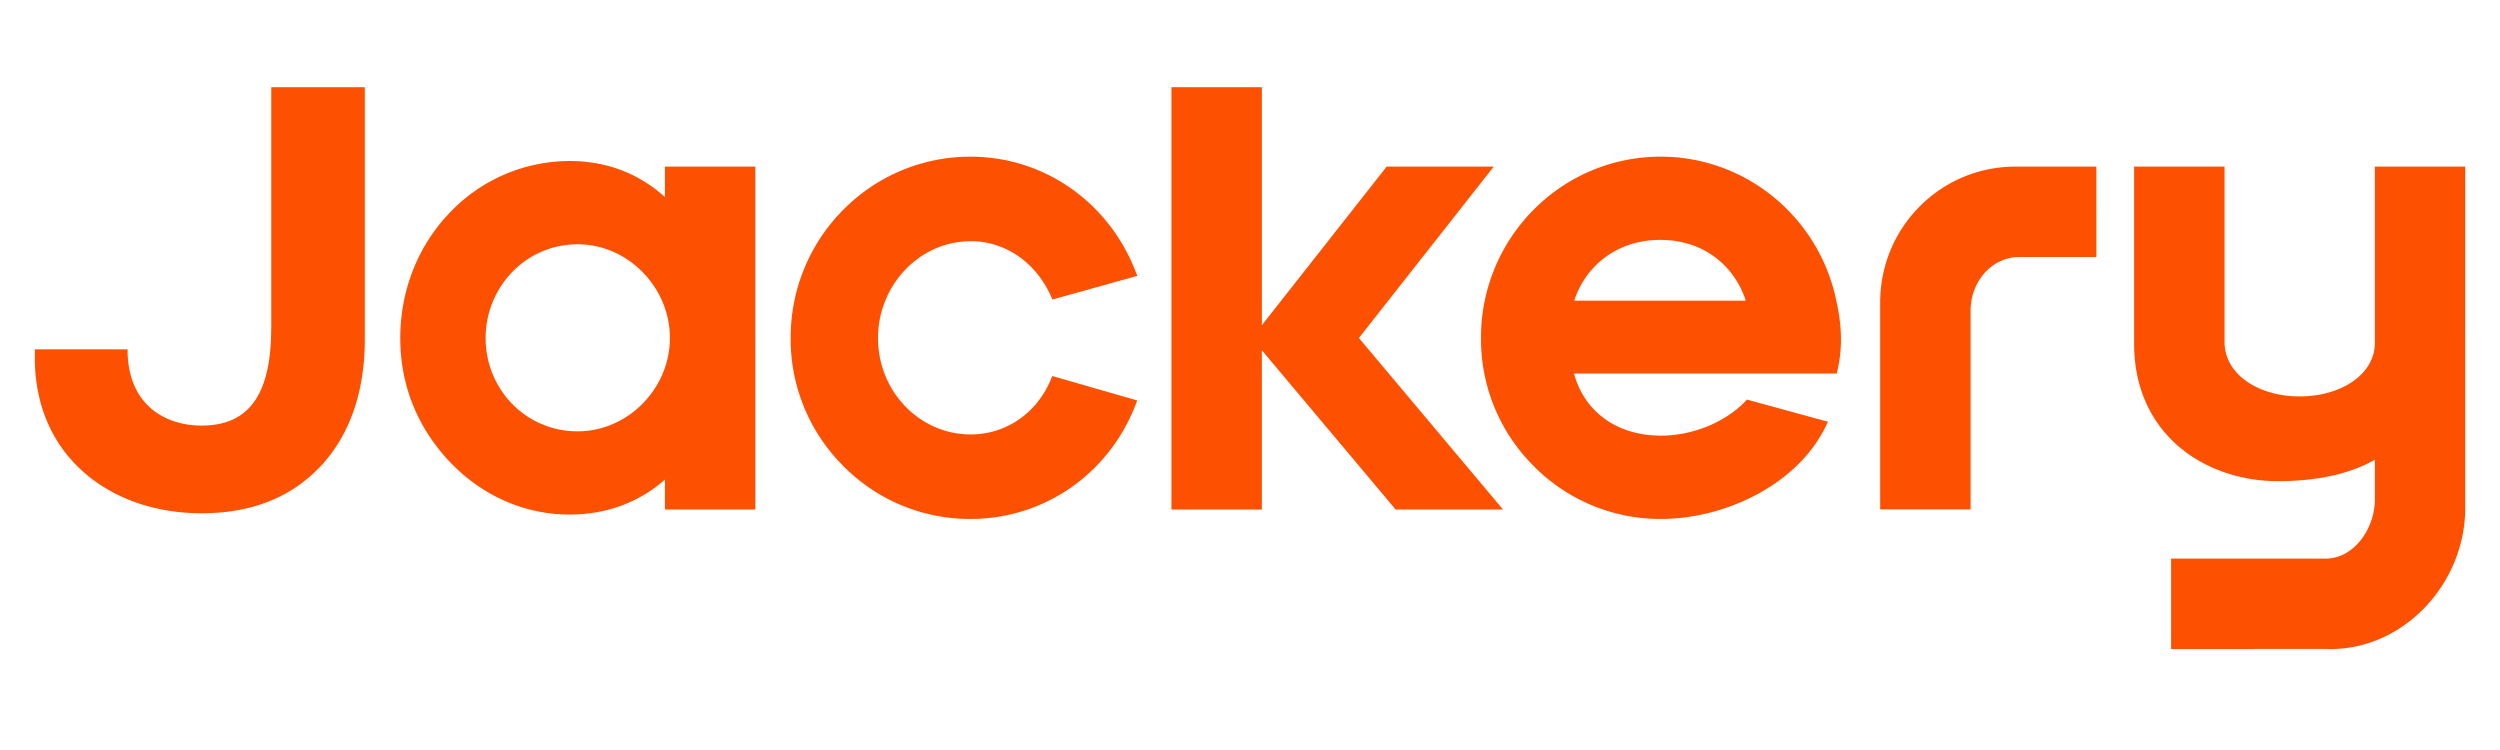
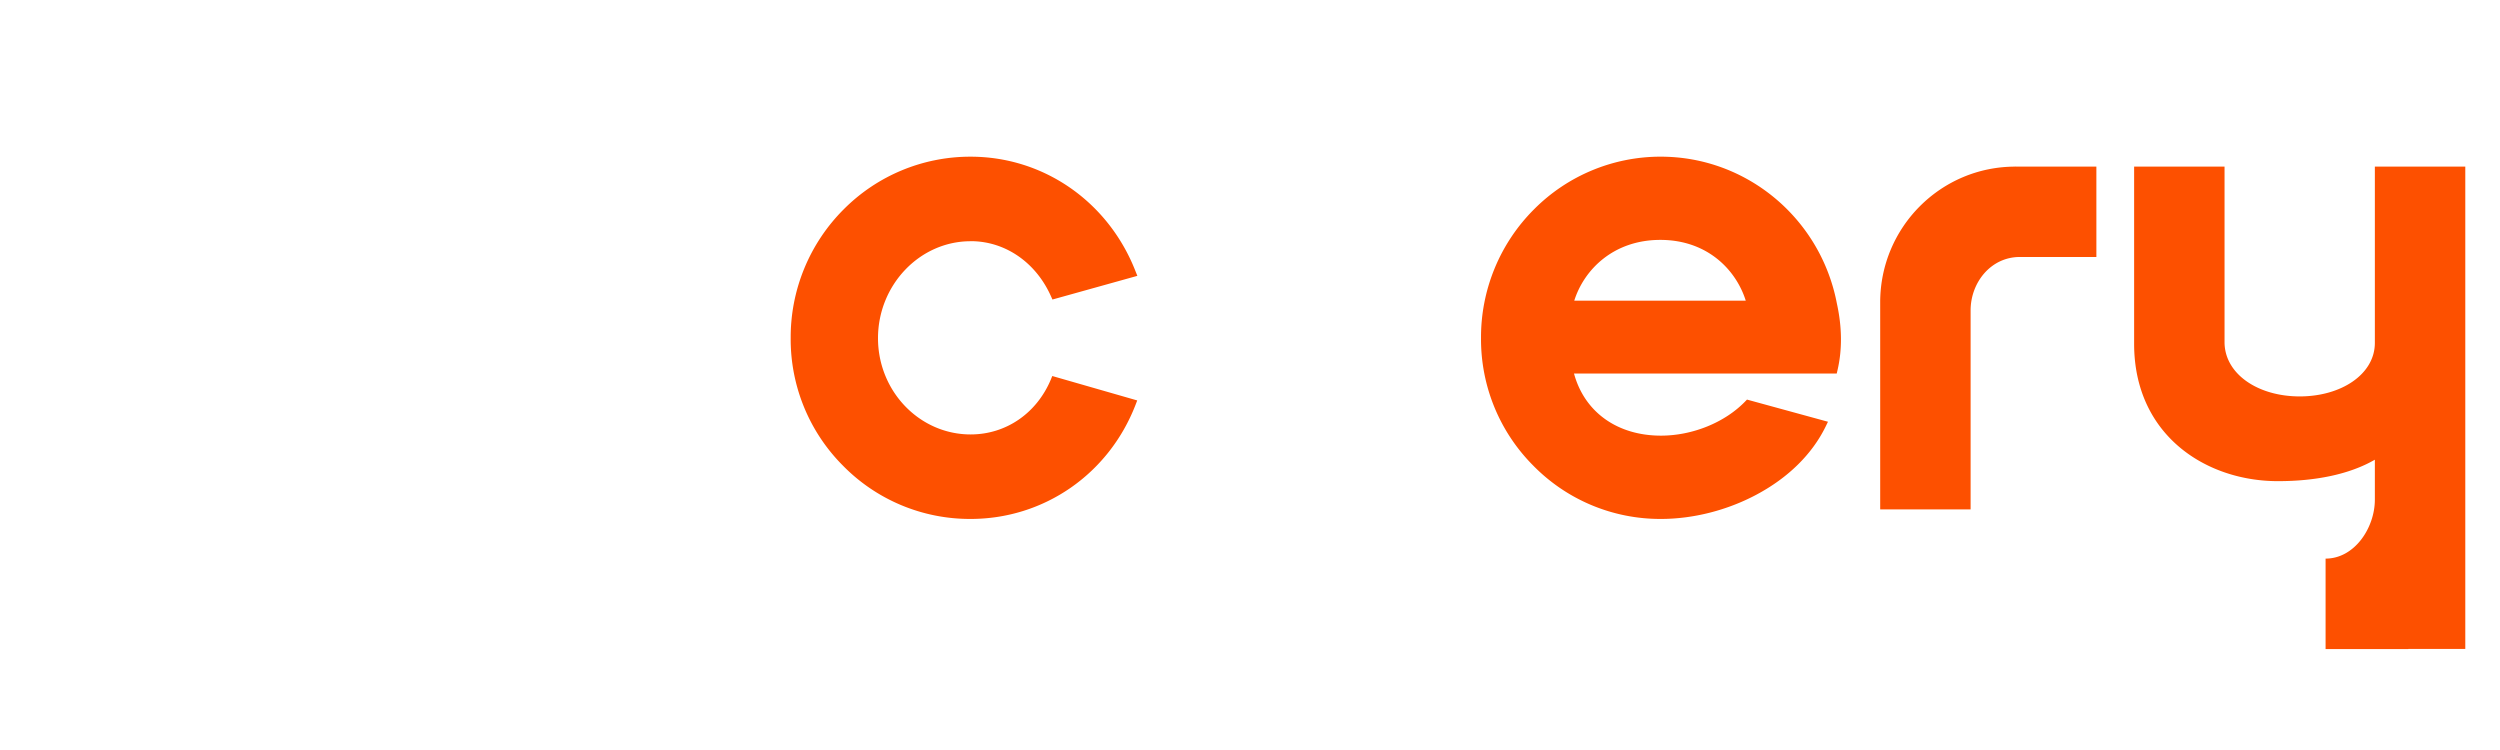
<svg xmlns="http://www.w3.org/2000/svg" width="120" height="36" fill="none">
  <g clip-path="url(#clip0_507_6745)" fill="#FD5000">
-     <path d="M13.016 15.804c0 1.466-.245 2.59-.727 3.347-.548.858-1.403 1.277-2.613 1.277-1.66 0-3.462-.908-3.55-3.451l-.005-.209H1.673v.211c-.044 2.125.638 3.965 1.965 5.325 1.47 1.506 3.617 2.332 6.04 2.332 2.425 0 4.3-.773 5.691-2.236 1.4-1.473 2.141-3.577 2.141-6.083V4.186h-4.489v11.618h-.005zm18.9-6.344c-.943-.858-2.43-1.731-4.574-1.731a7.956 7.956 0 00-5.737 2.461c-1.543 1.6-2.392 3.745-2.392 6.04 0 2.294.85 4.339 2.392 5.954 1.549 1.623 3.587 2.514 5.737 2.514 1.765 0 3.334-.58 4.574-1.68v1.44h4.34V7.997h-4.34v1.464zm.239 6.77c0 2.426-2.024 4.474-4.422 4.474a4.357 4.357 0 01-3.159-1.328 4.502 4.502 0 01-1.263-3.147 4.54 4.54 0 011.266-3.161 4.342 4.342 0 013.159-1.342c2.397 0 4.421 2.063 4.421 4.503h-.002zm39.544-8.232h-5.14l-5.99 7.613V4.186h-4.34v20.271h4.34v-7.645l6.422 7.645h5.154l-6.918-8.234 6.472-8.225z" />
-     <path d="M79.728 7.52a8.564 8.564 0 00-6.087 2.52 8.675 8.675 0 00-2.552 6.19 8.58 8.58 0 002.491 6.103 8.533 8.533 0 006.146 2.576c1.551 0 3.185-.416 4.593-1.17 1.517-.811 2.66-1.936 3.31-3.26l.114-.235-3.887-1.064-.088.091c-.977 1.01-2.529 1.64-4.042 1.64-2.097 0-3.672-1.133-4.174-2.982h12.611l.038-.164c.228-.976.22-2.051-.029-3.188-.776-4.088-4.328-7.056-8.45-7.056h.007zm4.07 6.913h-8.234c.472-1.494 1.887-2.918 4.132-2.918 2.246 0 3.632 1.427 4.101 2.918zm-37.203-2.857c1.645 0 3.118 1.008 3.847 2.634l.076.167 4.075-1.136-.088-.22c-1.303-3.34-4.41-5.5-7.913-5.5a8.564 8.564 0 00-6.087 2.52 8.676 8.676 0 00-2.552 6.188 8.58 8.58 0 002.491 6.104 8.532 8.532 0 006.145 2.576c3.518 0 6.624-2.148 7.913-5.468l.085-.22-4.078-1.172-.072.176c-.683 1.62-2.156 2.628-3.848 2.628-2.453 0-4.445-2.074-4.445-4.62 0-2.547 1.995-4.654 4.445-4.654l.006-.003zm67.398-3.578v8.46c0 1.509-1.616 2.57-3.608 2.57s-3.578-1.061-3.607-2.57v-8.46h-4.34v8.504c0 4.369 3.429 6.596 6.906 6.593 1.794 0 3.424-.322 4.649-1.029v1.92c0 1.336-.965 2.827-2.365 2.827h-7.414v4.343h3.972v-.006h3.442c.073 0 .146.006.219.006 3.581 0 6.483-3.176 6.483-6.775V7.998h-4.34.003zm-17.26 0c-3.582 0-6.484 2.916-6.484 6.514v9.939h4.34v-9.55c0-1.335.965-2.566 2.365-2.566h3.672V7.998h-3.672c-.073 0-.146-.003-.218-.003l-.004.003z" />
+     <path d="M79.728 7.52a8.564 8.564 0 00-6.087 2.52 8.675 8.675 0 00-2.552 6.19 8.58 8.58 0 002.491 6.103 8.533 8.533 0 006.146 2.576c1.551 0 3.185-.416 4.593-1.17 1.517-.811 2.66-1.936 3.31-3.26l.114-.235-3.887-1.064-.088.091c-.977 1.01-2.529 1.64-4.042 1.64-2.097 0-3.672-1.133-4.174-2.982h12.611l.038-.164c.228-.976.22-2.051-.029-3.188-.776-4.088-4.328-7.056-8.45-7.056h.007zm4.07 6.913h-8.234c.472-1.494 1.887-2.918 4.132-2.918 2.246 0 3.632 1.427 4.101 2.918zm-37.203-2.857c1.645 0 3.118 1.008 3.847 2.634l.076.167 4.075-1.136-.088-.22c-1.303-3.34-4.41-5.5-7.913-5.5a8.564 8.564 0 00-6.087 2.52 8.676 8.676 0 00-2.552 6.188 8.58 8.58 0 002.491 6.104 8.532 8.532 0 006.145 2.576c3.518 0 6.624-2.148 7.913-5.468l.085-.22-4.078-1.172-.072.176c-.683 1.62-2.156 2.628-3.848 2.628-2.453 0-4.445-2.074-4.445-4.62 0-2.547 1.995-4.654 4.445-4.654l.006-.003zm67.398-3.578v8.46c0 1.509-1.616 2.57-3.608 2.57s-3.578-1.061-3.607-2.57v-8.46h-4.34v8.504c0 4.369 3.429 6.596 6.906 6.593 1.794 0 3.424-.322 4.649-1.029v1.92c0 1.336-.965 2.827-2.365 2.827v4.343h3.972v-.006h3.442c.073 0 .146.006.219.006 3.581 0 6.483-3.176 6.483-6.775V7.998h-4.34.003zm-17.26 0c-3.582 0-6.484 2.916-6.484 6.514v9.939h4.34v-9.55c0-1.335.965-2.566 2.365-2.566h3.672V7.998h-3.672c-.073 0-.146-.003-.218-.003l-.004.003z" />
  </g>
  <defs>
    <clipPath id="clip0_507_6745">
      <path fill="#fff" transform="translate(1.667 4.186)" d="M0 0h116.667v26.97H0z" />
    </clipPath>
  </defs>
</svg>